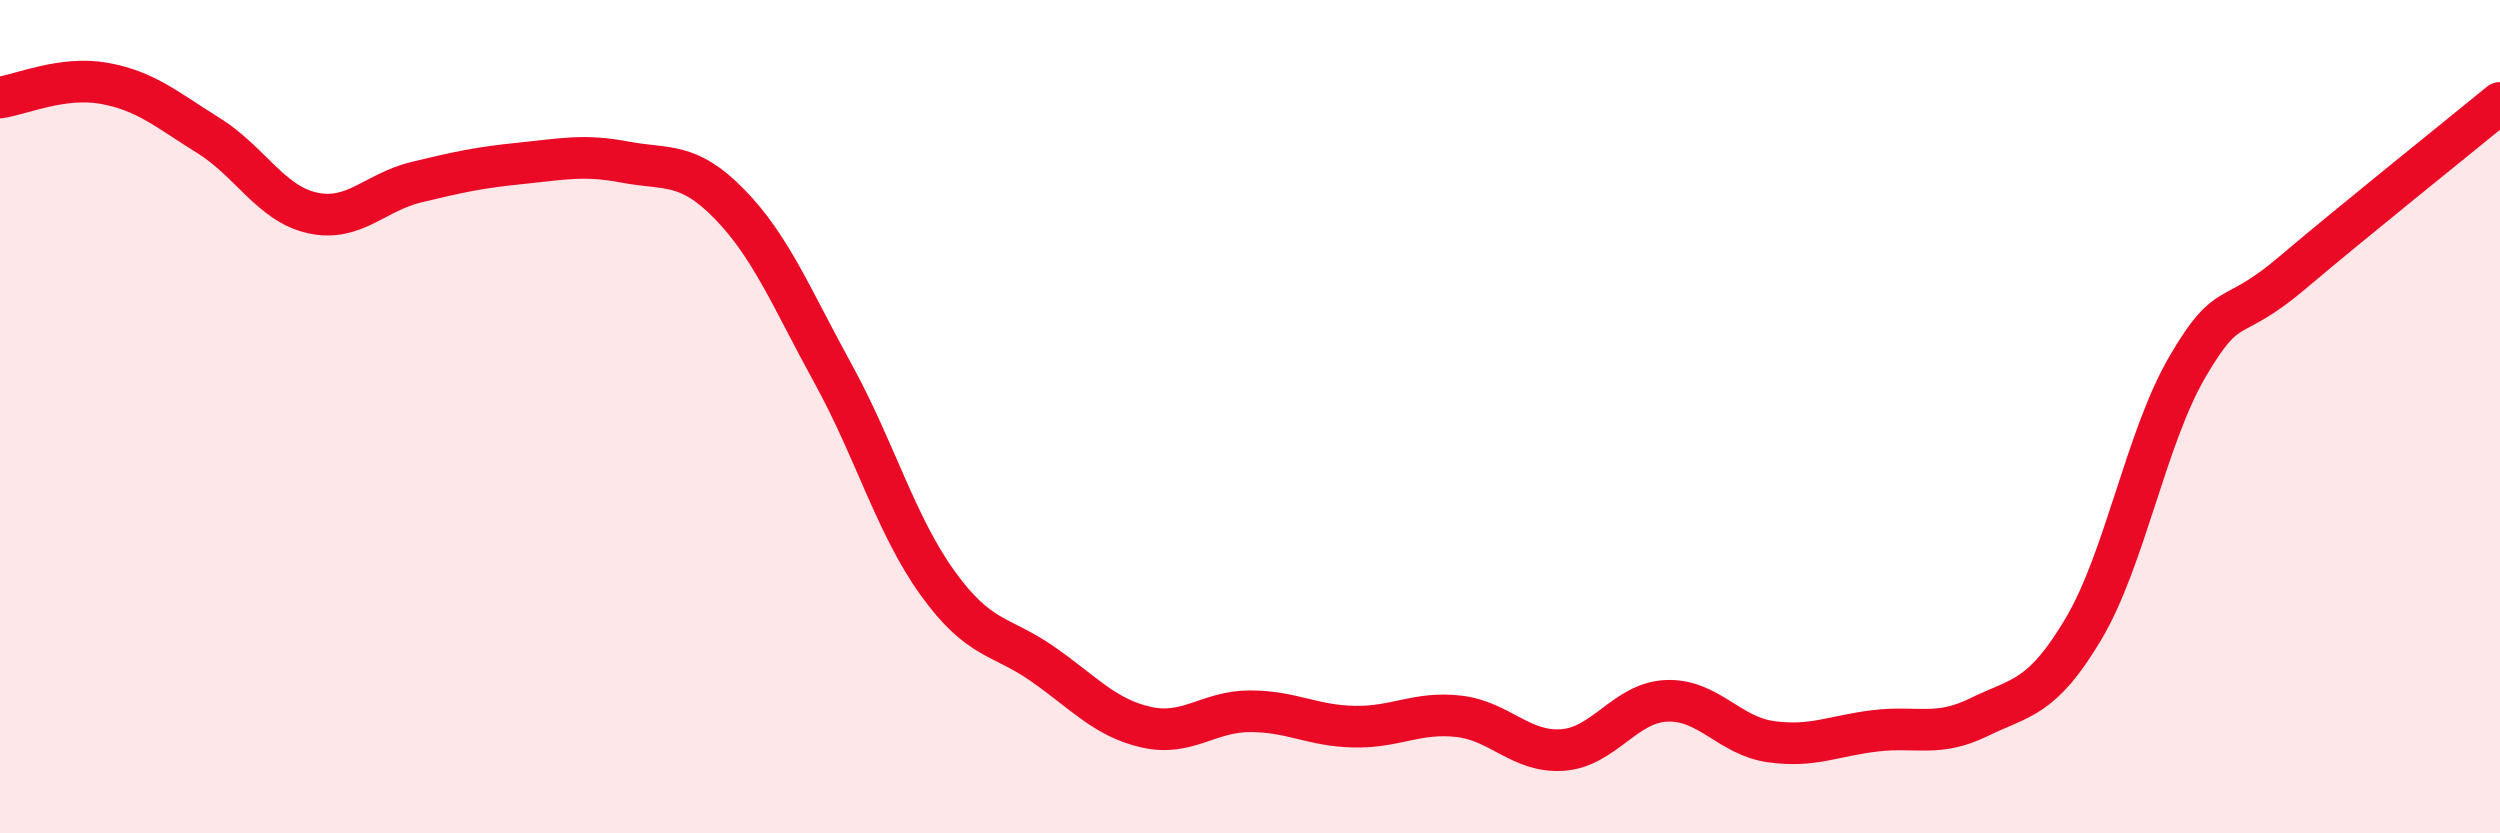
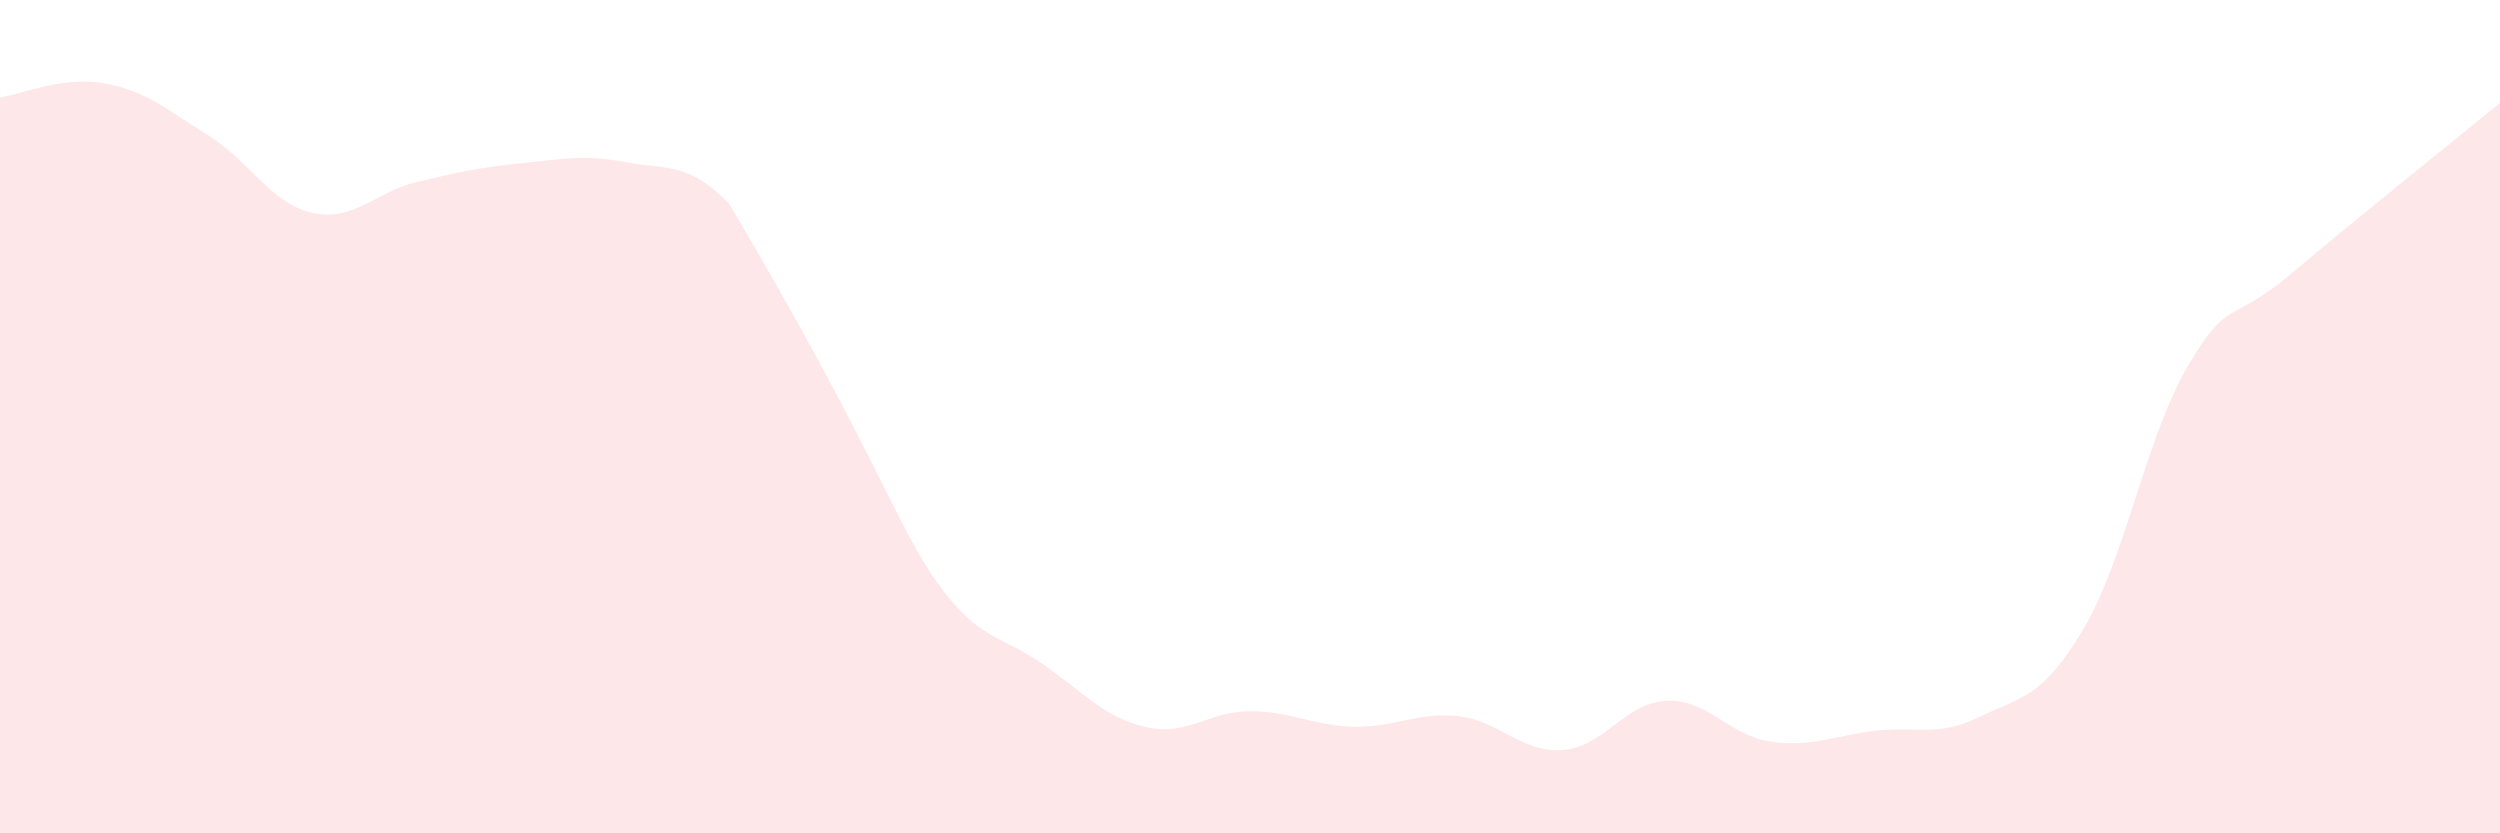
<svg xmlns="http://www.w3.org/2000/svg" width="60" height="20" viewBox="0 0 60 20">
-   <path d="M 0,2.34 C 0.5,2.27 1.5,1.82 2.5,2 C 3.5,2.18 4,2.63 5,3.25 C 6,3.87 6.5,4.89 7.5,5.11 C 8.5,5.33 9,4.61 10,4.37 C 11,4.13 11.5,4.02 12.5,3.92 C 13.5,3.82 14,3.7 15,3.89 C 16,4.08 16.5,3.87 17.5,4.89 C 18.5,5.91 19,7.16 20,8.98 C 21,10.8 21.5,12.6 22.5,13.99 C 23.5,15.38 24,15.23 25,15.92 C 26,16.61 26.5,17.22 27.5,17.45 C 28.5,17.68 29,17.07 30,17.07 C 31,17.07 31.5,17.42 32.5,17.44 C 33.5,17.46 34,17.08 35,17.19 C 36,17.3 36.5,18.07 37.5,18 C 38.5,17.93 39,16.86 40,16.82 C 41,16.78 41.5,17.66 42.5,17.8 C 43.5,17.94 44,17.66 45,17.54 C 46,17.42 46.5,17.7 47.5,17.21 C 48.5,16.72 49,16.78 50,15.1 C 51,13.42 51.5,10.51 52.5,8.8 C 53.5,7.09 53.5,7.83 55,6.56 C 56.5,5.29 59,3.29 60,2.47L60 20L0 20Z" fill="#EB0A25" opacity="0.1" stroke-linecap="round" stroke-linejoin="round" />
-   <path d="M 0,2.34 C 0.5,2.27 1.5,1.82 2.5,2 C 3.5,2.18 4,2.63 5,3.25 C 6,3.87 6.5,4.89 7.5,5.11 C 8.5,5.33 9,4.61 10,4.37 C 11,4.13 11.5,4.02 12.5,3.92 C 13.5,3.82 14,3.7 15,3.89 C 16,4.08 16.5,3.87 17.5,4.89 C 18.5,5.91 19,7.16 20,8.98 C 21,10.8 21.5,12.6 22.5,13.99 C 23.5,15.38 24,15.23 25,15.92 C 26,16.61 26.5,17.22 27.5,17.45 C 28.5,17.68 29,17.07 30,17.07 C 31,17.07 31.5,17.42 32.5,17.44 C 33.5,17.46 34,17.08 35,17.19 C 36,17.3 36.5,18.07 37.5,18 C 38.5,17.93 39,16.86 40,16.82 C 41,16.78 41.5,17.66 42.5,17.8 C 43.5,17.94 44,17.66 45,17.54 C 46,17.42 46.5,17.7 47.5,17.21 C 48.5,16.72 49,16.78 50,15.1 C 51,13.42 51.5,10.51 52.5,8.8 C 53.5,7.09 53.5,7.83 55,6.56 C 56.5,5.29 59,3.29 60,2.47" stroke="#EB0A25" stroke-width="1" fill="none" stroke-linecap="round" stroke-linejoin="round" />
+   <path d="M 0,2.34 C 0.5,2.27 1.5,1.82 2.5,2 C 3.5,2.18 4,2.63 5,3.25 C 6,3.87 6.5,4.89 7.5,5.11 C 8.5,5.33 9,4.61 10,4.37 C 11,4.13 11.5,4.02 12.5,3.92 C 13.5,3.82 14,3.7 15,3.89 C 16,4.08 16.5,3.87 17.5,4.89 C 21,10.8 21.5,12.6 22.5,13.99 C 23.5,15.38 24,15.23 25,15.92 C 26,16.61 26.5,17.22 27.5,17.45 C 28.5,17.68 29,17.07 30,17.07 C 31,17.07 31.5,17.42 32.5,17.44 C 33.5,17.46 34,17.08 35,17.19 C 36,17.3 36.5,18.07 37.5,18 C 38.5,17.93 39,16.86 40,16.82 C 41,16.78 41.5,17.66 42.5,17.8 C 43.5,17.94 44,17.66 45,17.54 C 46,17.42 46.5,17.7 47.5,17.21 C 48.5,16.72 49,16.78 50,15.1 C 51,13.42 51.5,10.51 52.5,8.8 C 53.5,7.09 53.5,7.83 55,6.56 C 56.5,5.29 59,3.29 60,2.47L60 20L0 20Z" fill="#EB0A25" opacity="0.1" stroke-linecap="round" stroke-linejoin="round" />
</svg>